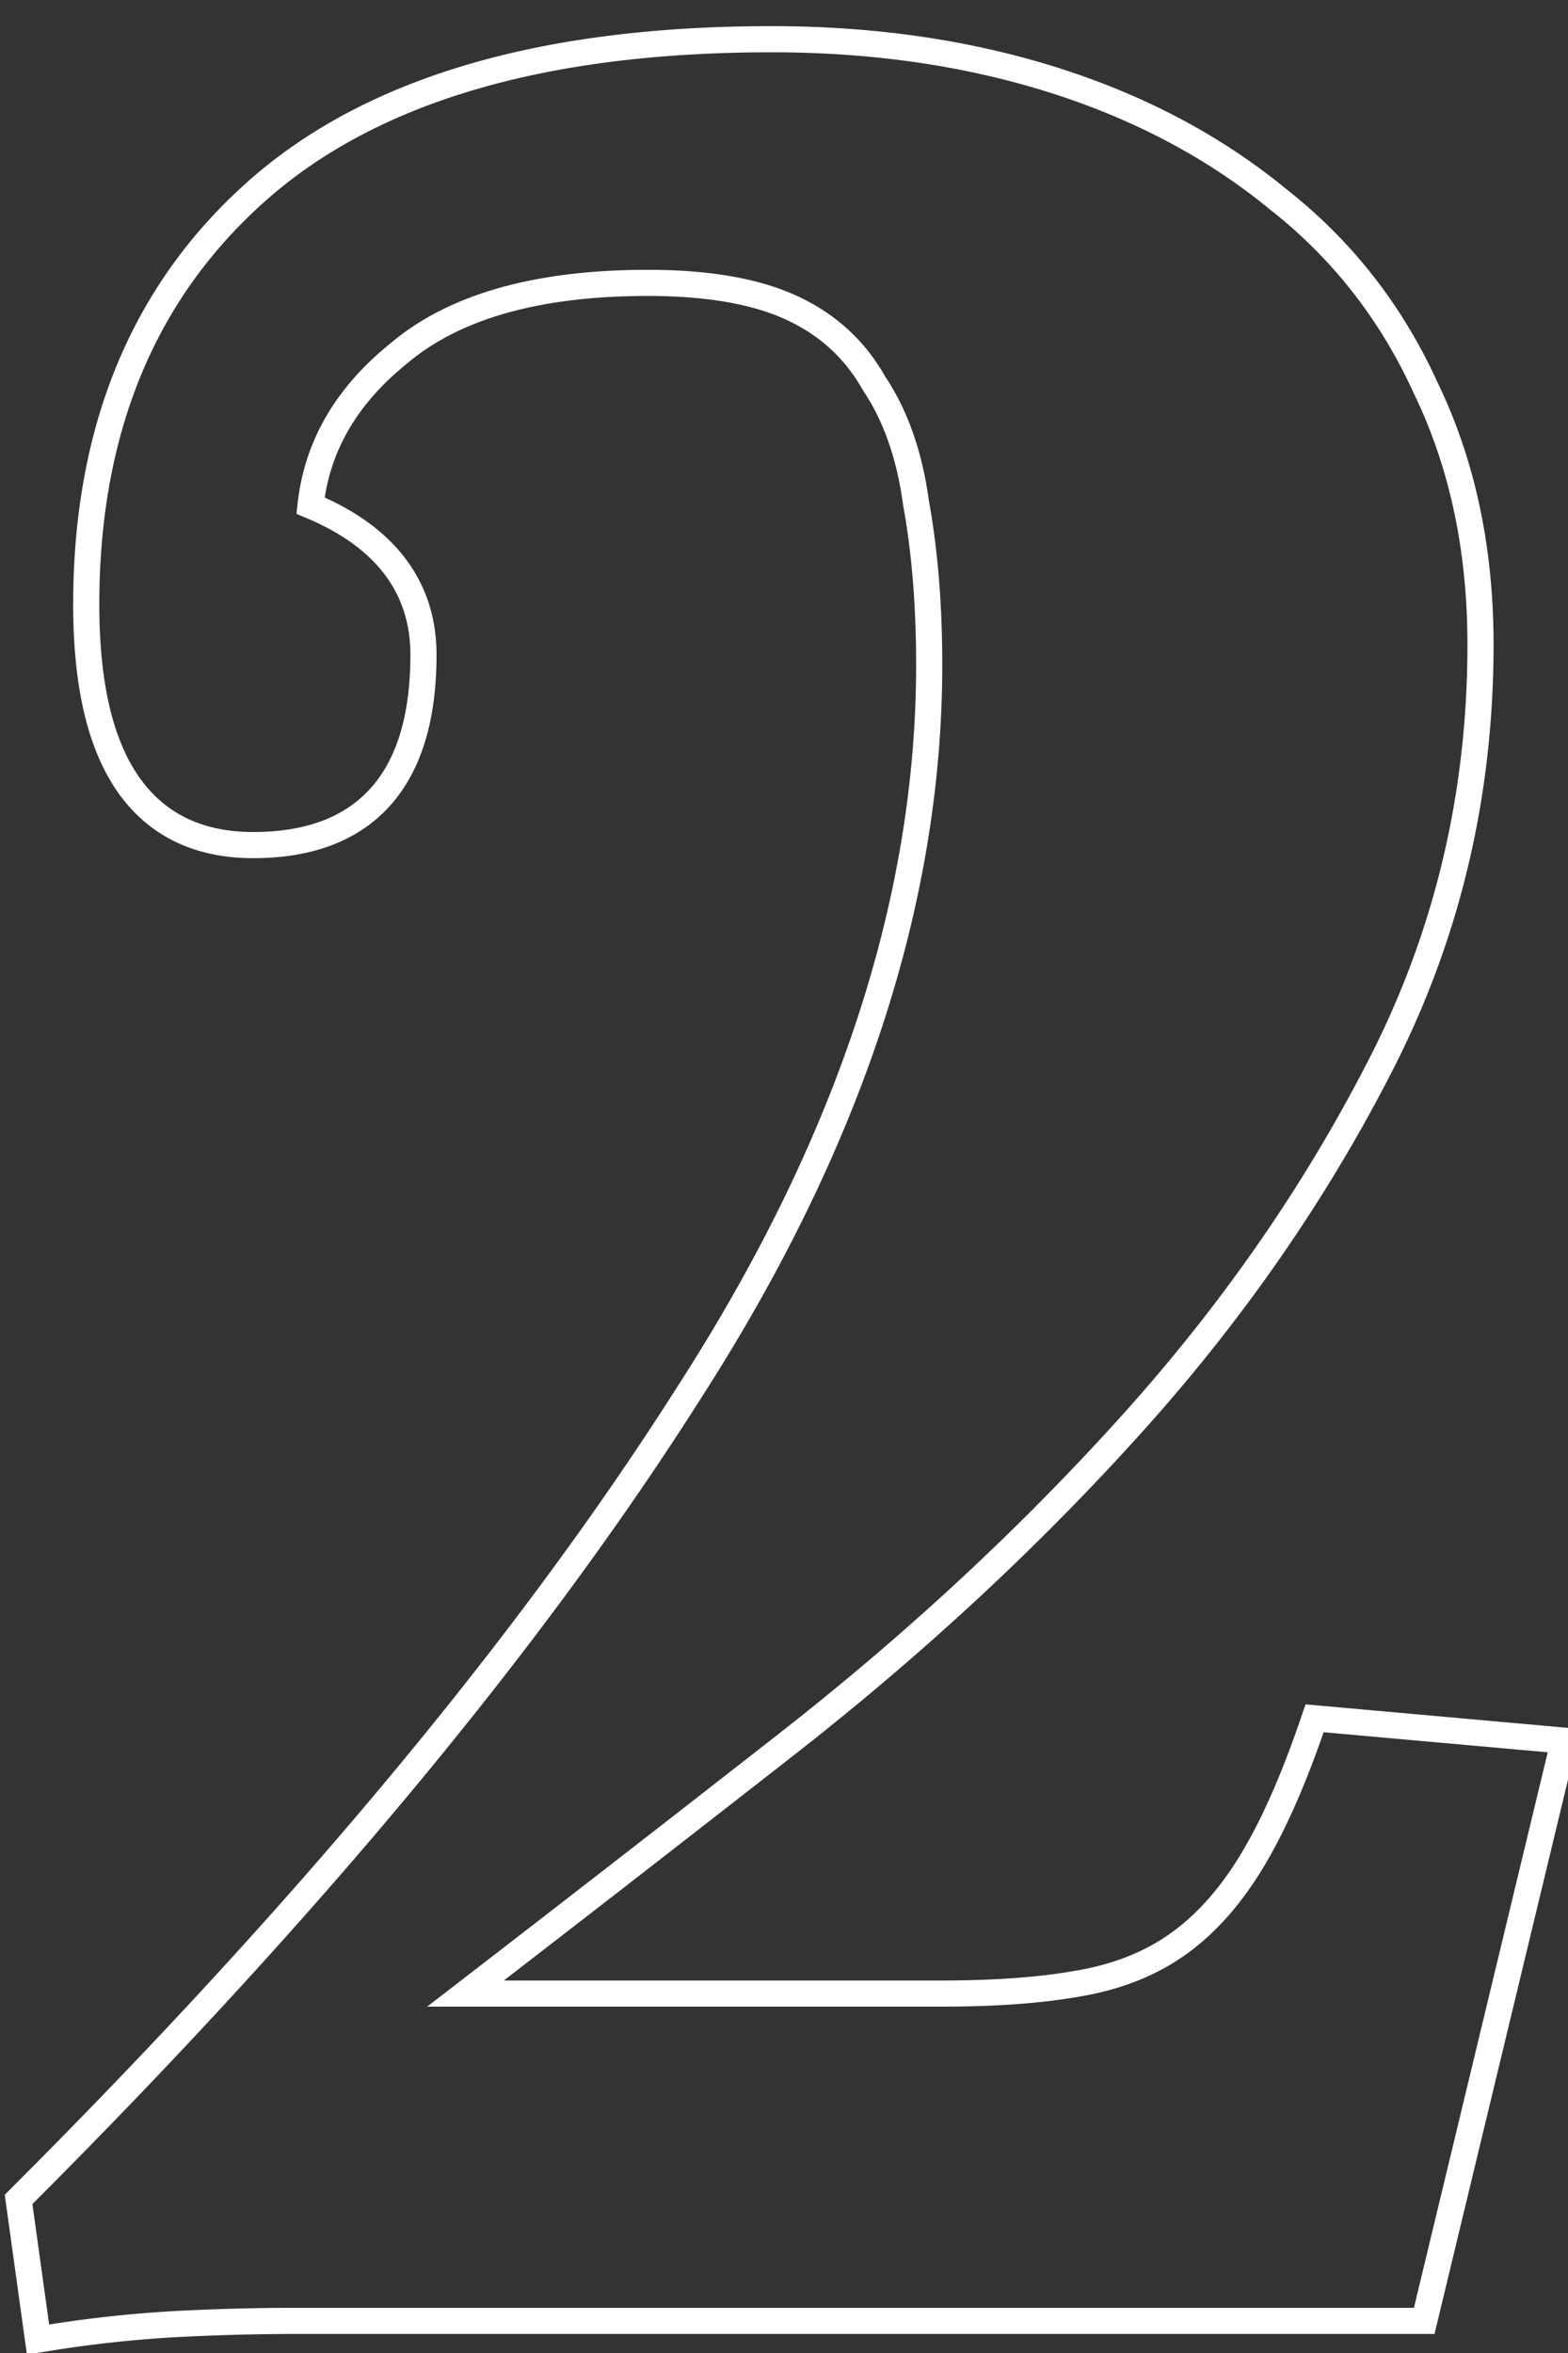
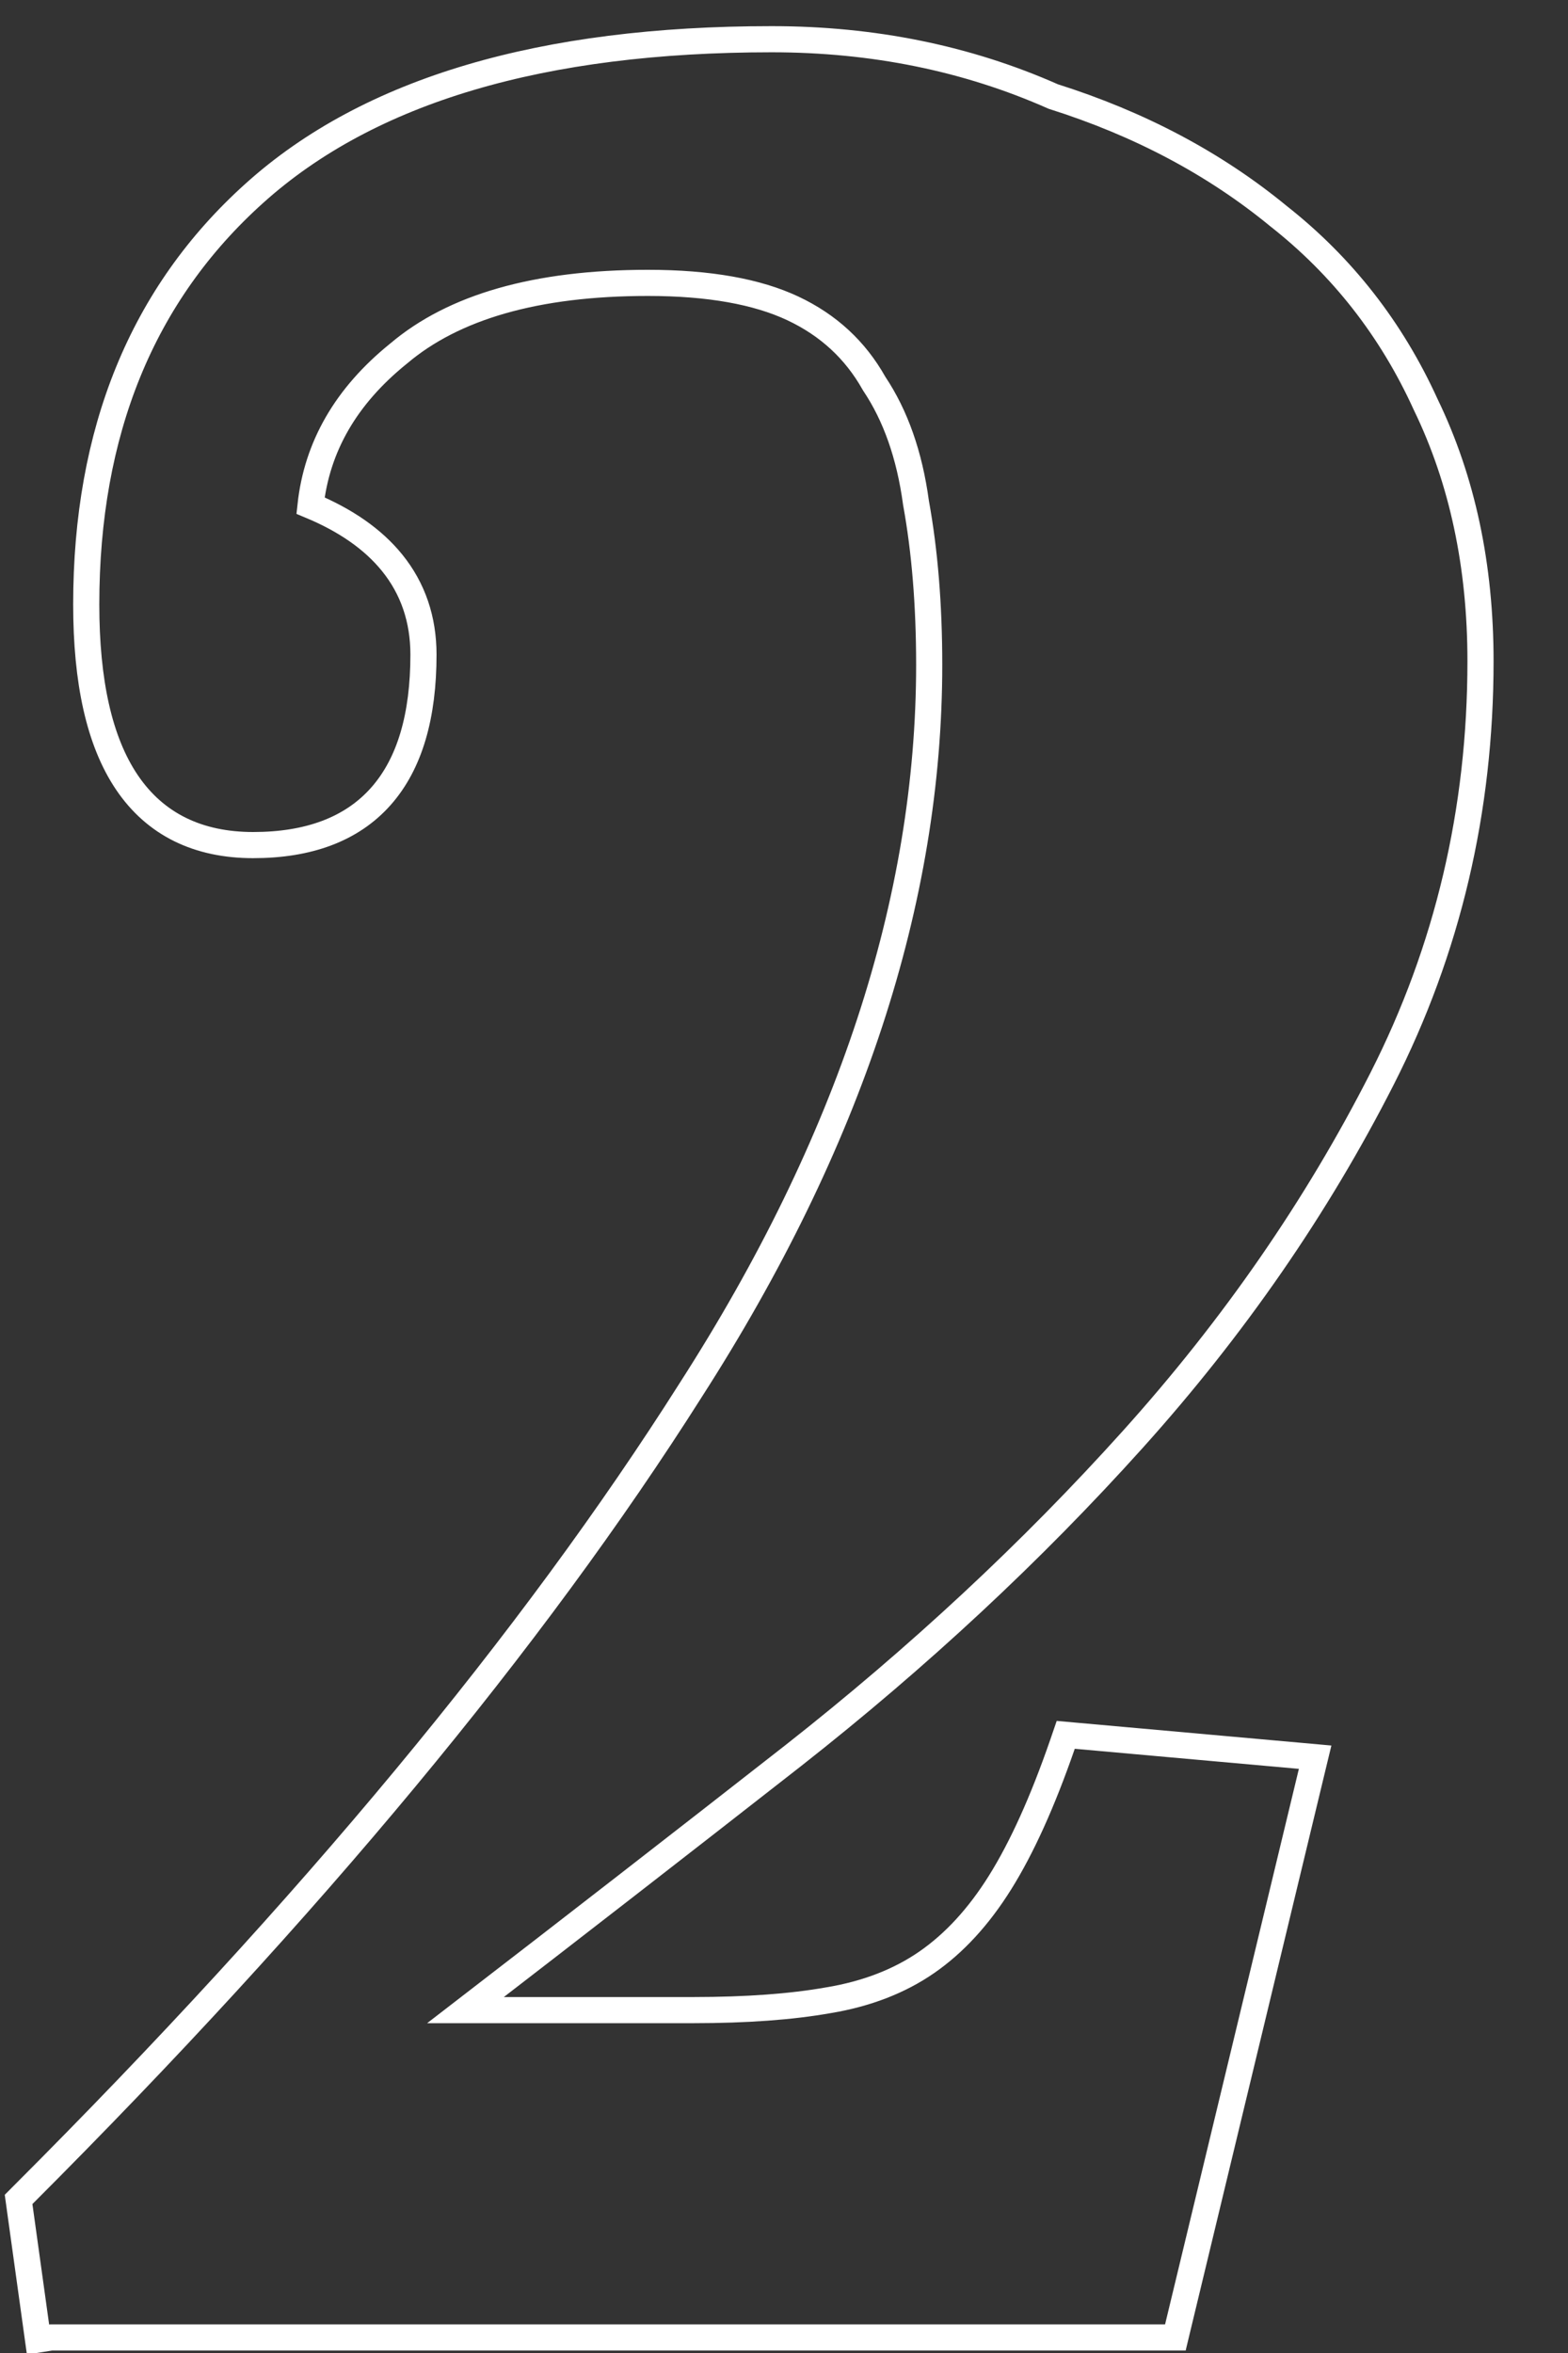
<svg xmlns="http://www.w3.org/2000/svg" width="60" height="90" fill="none">
  <rect width="100%" height="100%" fill="#333333" stroke="none" />
-   <path stroke="#fff" d="m1.385 88.98.07.505.503-.08a47 47 0 0 1 4.686-.506 87 87 0 0 1 4.836-.127h43.018l.092-.383 5.12-21.248.136-.563-.577-.052-8.576-.768-.39-.035-.127.37c-.761 2.197-1.557 3.951-2.384 5.274-.824 1.319-1.76 2.331-2.805 3.054-1.04.72-2.29 1.208-3.765 1.454h-.005q-2.118.376-5.161.377H17.813q6.108-4.705 12.535-9.73 7.2-5.657 12.992-12.092 5.801-6.445 9.546-13.803 3.766-7.407 3.766-15.971c0-3.646-.694-6.92-2.095-9.812q-1.968-4.328-5.644-7.218c-2.442-2.005-5.315-3.526-8.61-4.567Q35.356 1.5 29.528 1.5c-8.765 0-15.394 1.932-19.79 5.888C5.434 11.252 3.3 16.517 3.3 23.12c0 2.942.495 5.236 1.558 6.808 1.087 1.607 2.725 2.396 4.83 2.396 2.099 0 3.76-.594 4.886-1.864 1.116-1.259 1.63-3.095 1.63-5.42 0-1.343-.397-2.523-1.2-3.515-.733-.906-1.785-1.63-3.122-2.187.244-2.25 1.351-4.184 3.368-5.813l.009-.007c2.093-1.771 5.243-2.698 9.533-2.698 2.349 0 4.188.337 5.547.976 1.36.64 2.39 1.593 3.105 2.865l.01.017.01.015c.803 1.204 1.337 2.707 1.585 4.527l.001.01.002.011q.503 2.764.504 6.183c0 9.014-3.032 18.265-9.137 27.762l-.001.002C20.385 62.705 11.878 72.96.886 83.95l-.175.176.034.247z" />
+   <path stroke="#fff" d="m1.385 88.98.07.505.503-.08h43.018l.092-.383 5.12-21.248.136-.563-.577-.052-8.576-.768-.39-.035-.127.37c-.761 2.197-1.557 3.951-2.384 5.274-.824 1.319-1.76 2.331-2.805 3.054-1.04.72-2.29 1.208-3.765 1.454h-.005q-2.118.376-5.161.377H17.813q6.108-4.705 12.535-9.73 7.2-5.657 12.992-12.092 5.801-6.445 9.546-13.803 3.766-7.407 3.766-15.971c0-3.646-.694-6.92-2.095-9.812q-1.968-4.328-5.644-7.218c-2.442-2.005-5.315-3.526-8.61-4.567Q35.356 1.5 29.528 1.5c-8.765 0-15.394 1.932-19.79 5.888C5.434 11.252 3.3 16.517 3.3 23.12c0 2.942.495 5.236 1.558 6.808 1.087 1.607 2.725 2.396 4.83 2.396 2.099 0 3.76-.594 4.886-1.864 1.116-1.259 1.63-3.095 1.63-5.42 0-1.343-.397-2.523-1.2-3.515-.733-.906-1.785-1.63-3.122-2.187.244-2.25 1.351-4.184 3.368-5.813l.009-.007c2.093-1.771 5.243-2.698 9.533-2.698 2.349 0 4.188.337 5.547.976 1.36.64 2.39 1.593 3.105 2.865l.01.017.01.015c.803 1.204 1.337 2.707 1.585 4.527l.001.01.002.011q.503 2.764.504 6.183c0 9.014-3.032 18.265-9.137 27.762l-.001.002C20.385 62.705 11.878 72.96.886 83.95l-.175.176.034.247z" />
</svg>